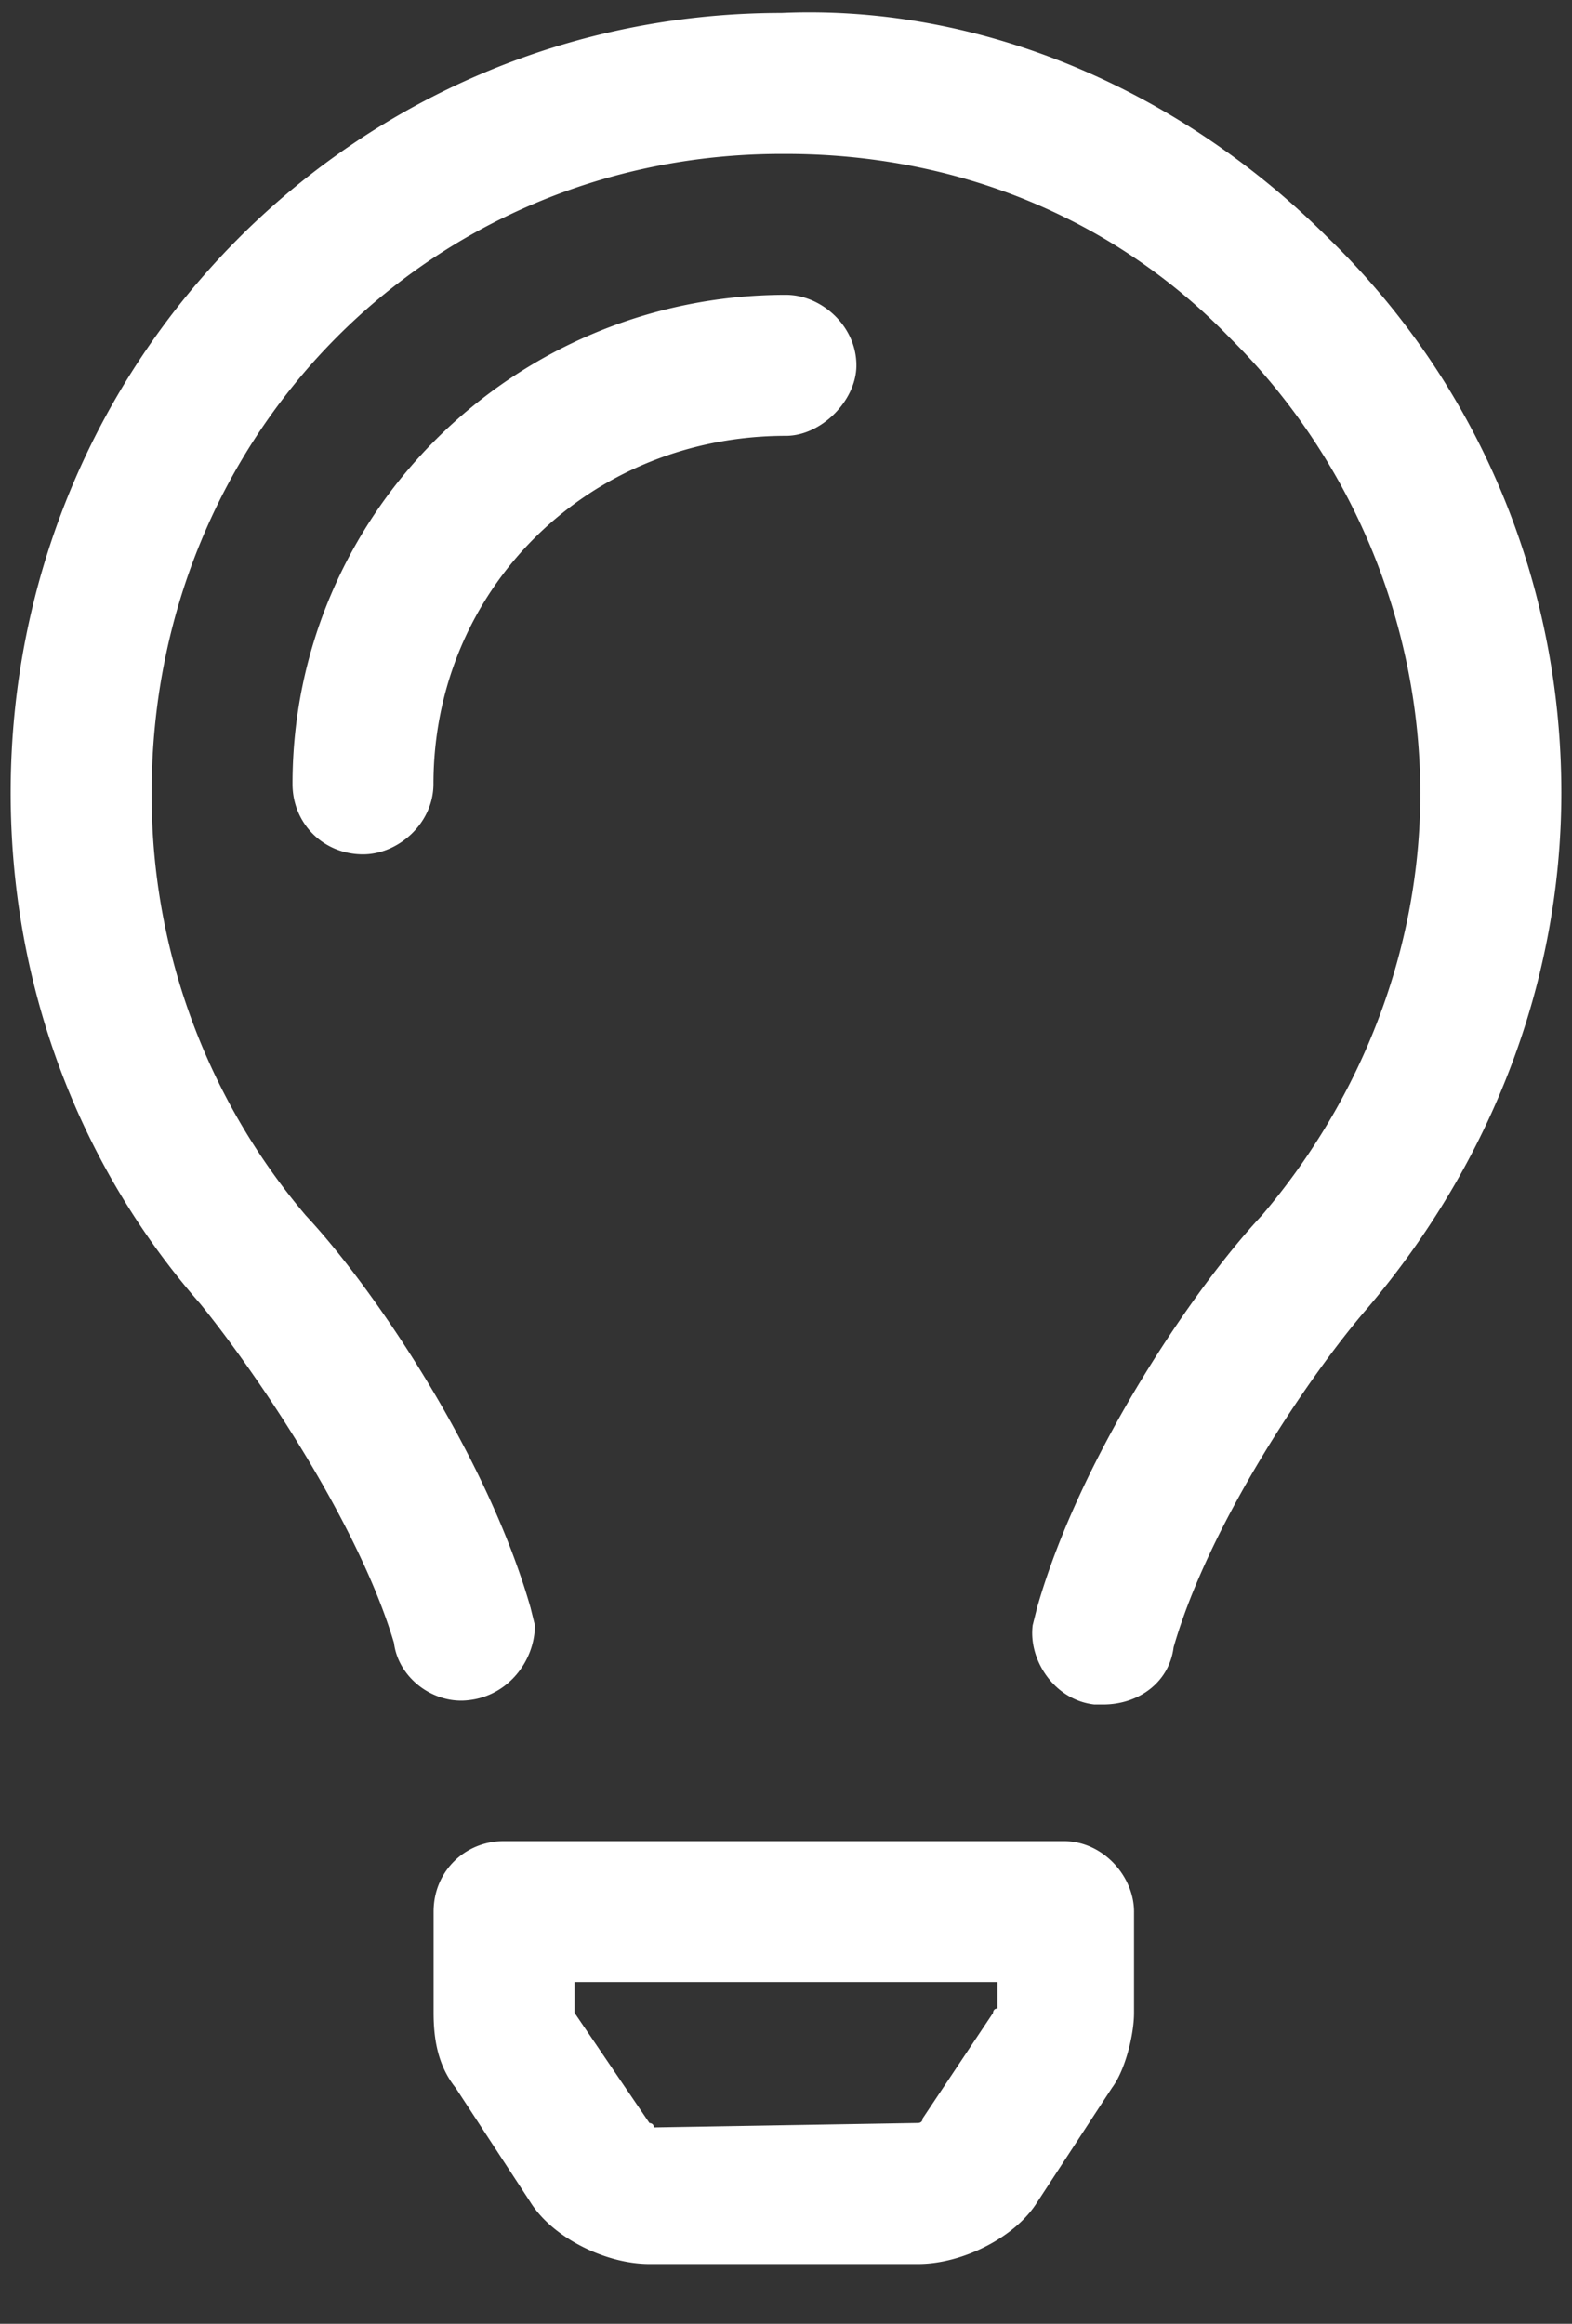
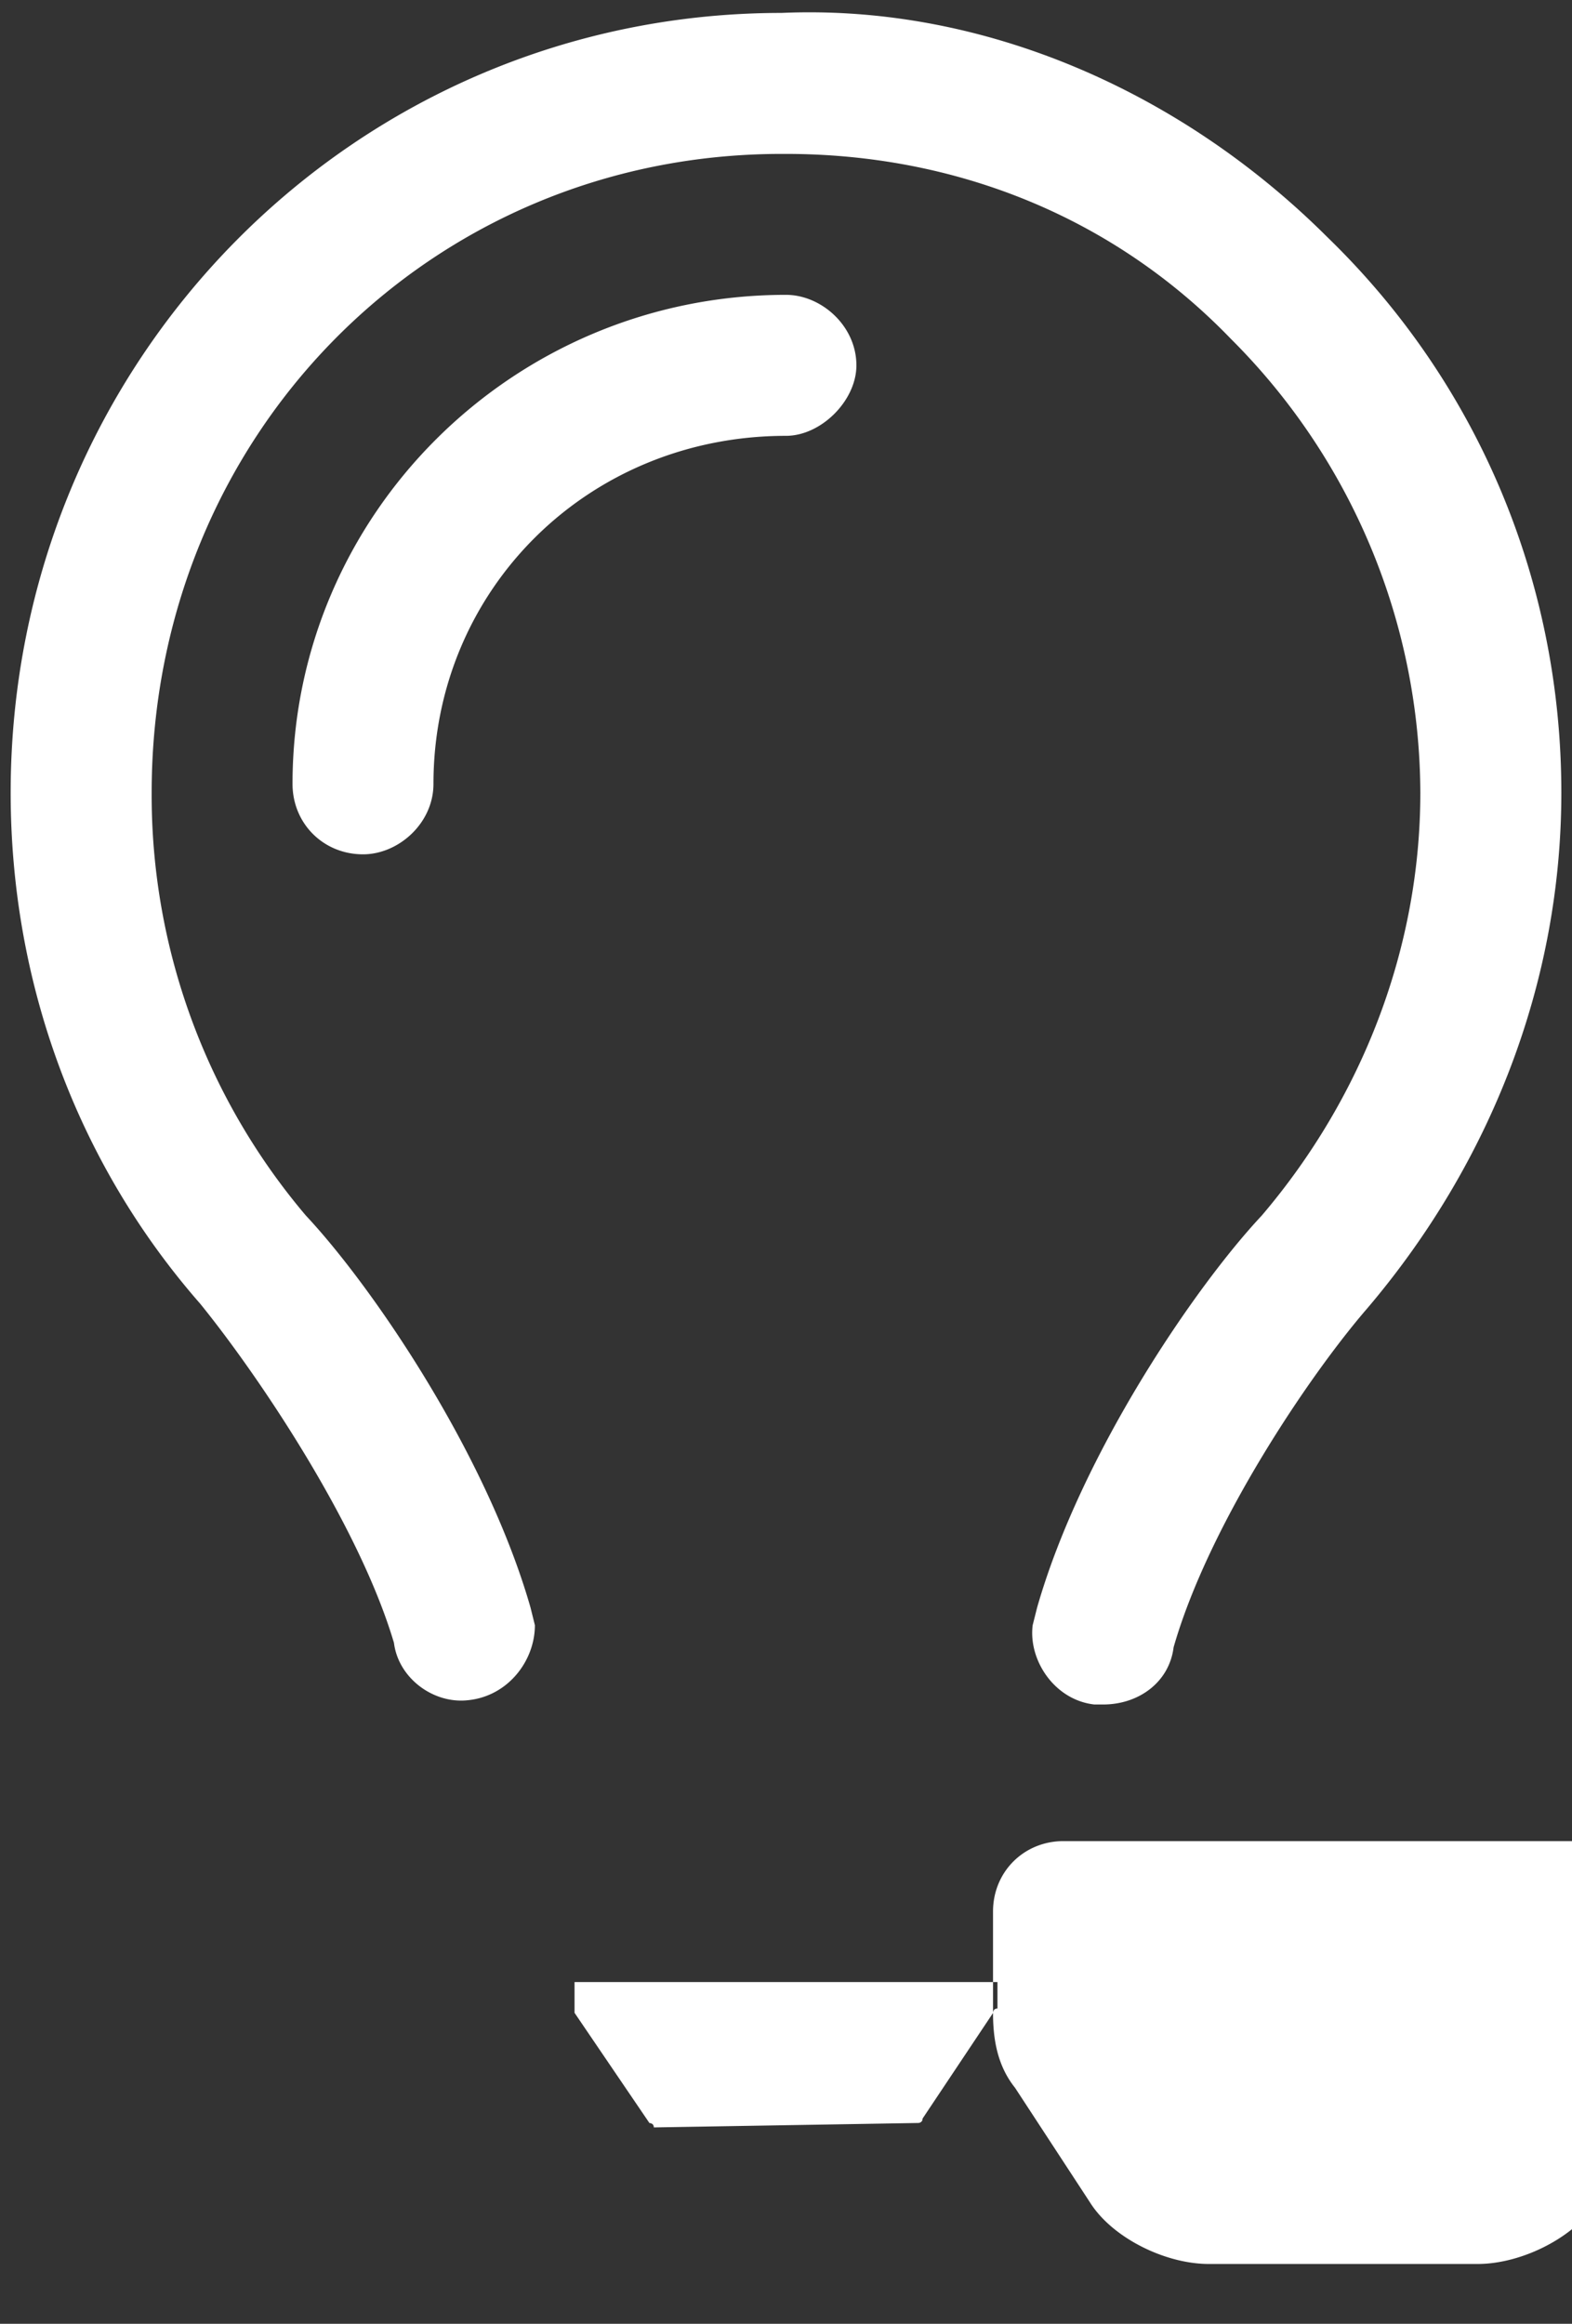
<svg xmlns="http://www.w3.org/2000/svg" width="23" height="34" fill="none">
  <rect width="100%" height="100%" fill="#333333" stroke="none" />
-   <path d="M15.56 26.938H7.375c-.58 0-1.031.45-1.031 1.03v1.483c0 .387.064.774.322 1.096l1.096 1.676c.322.515 1.095.902 1.74.902h3.932c.644 0 1.418-.387 1.74-.902l1.096-1.676c.193-.258.322-.774.322-1.096V27.97c0-.516-.451-1.032-1.031-1.032zm-1.03 2.513l-1.032 1.547c0 .064-.064.064-.064.064l-3.868.065c0-.064-.064-.064-.064-.064L8.406 29.45V29h6.188v.387c-.065 0-.065.064-.065.064zm4.898-25.974C17.3 1.35 14.4.06 11.435.189 5.184.19.156 5.281.156 11.598c0 2.771.967 5.414 2.772 7.476.838 1.031 2.32 3.223 2.836 4.963.064.516.58.902 1.095.838.58-.064.967-.58.967-1.096l-.064-.258c-.645-2.255-2.32-4.705-3.287-5.736a9.507 9.507 0 01-2.256-6.187c0-5.221 4.06-9.346 9.216-9.346h.065c2.45 0 4.77.902 6.51 2.707a9.418 9.418 0 012.771 6.639c0 2.255-.838 4.447-2.32 6.187-.967 1.031-2.643 3.48-3.287 5.736l-.065.258c-.064.516.323 1.096.903 1.16h.129c.515 0 .966-.322 1.03-.837.517-1.805 1.999-3.997 2.837-4.963 1.805-2.127 2.836-4.77 2.836-7.541 0-3.094-1.225-5.994-3.416-8.121zM12.53 5.346c0-.58-.515-1.032-1.031-1.032-3.996 0-7.219 3.223-7.219 7.155 0 .58.451 1.031 1.032 1.031.515 0 1.03-.451 1.03-1.031 0-2.836 2.257-5.092 5.157-5.092.516 0 1.031-.516 1.031-1.031z" fill="#fff" />
+   <path d="M15.56 26.938c-.58 0-1.031.45-1.031 1.03v1.483c0 .387.064.774.322 1.096l1.096 1.676c.322.515 1.095.902 1.74.902h3.932c.644 0 1.418-.387 1.74-.902l1.096-1.676c.193-.258.322-.774.322-1.096V27.97c0-.516-.451-1.032-1.031-1.032zm-1.03 2.513l-1.032 1.547c0 .064-.064.064-.064.064l-3.868.065c0-.064-.064-.064-.064-.064L8.406 29.45V29h6.188v.387c-.065 0-.065.064-.065.064zm4.898-25.974C17.3 1.35 14.4.06 11.435.189 5.184.19.156 5.281.156 11.598c0 2.771.967 5.414 2.772 7.476.838 1.031 2.32 3.223 2.836 4.963.064.516.58.902 1.095.838.58-.064.967-.58.967-1.096l-.064-.258c-.645-2.255-2.32-4.705-3.287-5.736a9.507 9.507 0 01-2.256-6.187c0-5.221 4.06-9.346 9.216-9.346h.065c2.45 0 4.77.902 6.51 2.707a9.418 9.418 0 012.771 6.639c0 2.255-.838 4.447-2.32 6.187-.967 1.031-2.643 3.48-3.287 5.736l-.065.258c-.064.516.323 1.096.903 1.16h.129c.515 0 .966-.322 1.03-.837.517-1.805 1.999-3.997 2.837-4.963 1.805-2.127 2.836-4.77 2.836-7.541 0-3.094-1.225-5.994-3.416-8.121zM12.53 5.346c0-.58-.515-1.032-1.031-1.032-3.996 0-7.219 3.223-7.219 7.155 0 .58.451 1.031 1.032 1.031.515 0 1.03-.451 1.03-1.031 0-2.836 2.257-5.092 5.157-5.092.516 0 1.031-.516 1.031-1.031z" fill="#fff" />
</svg>